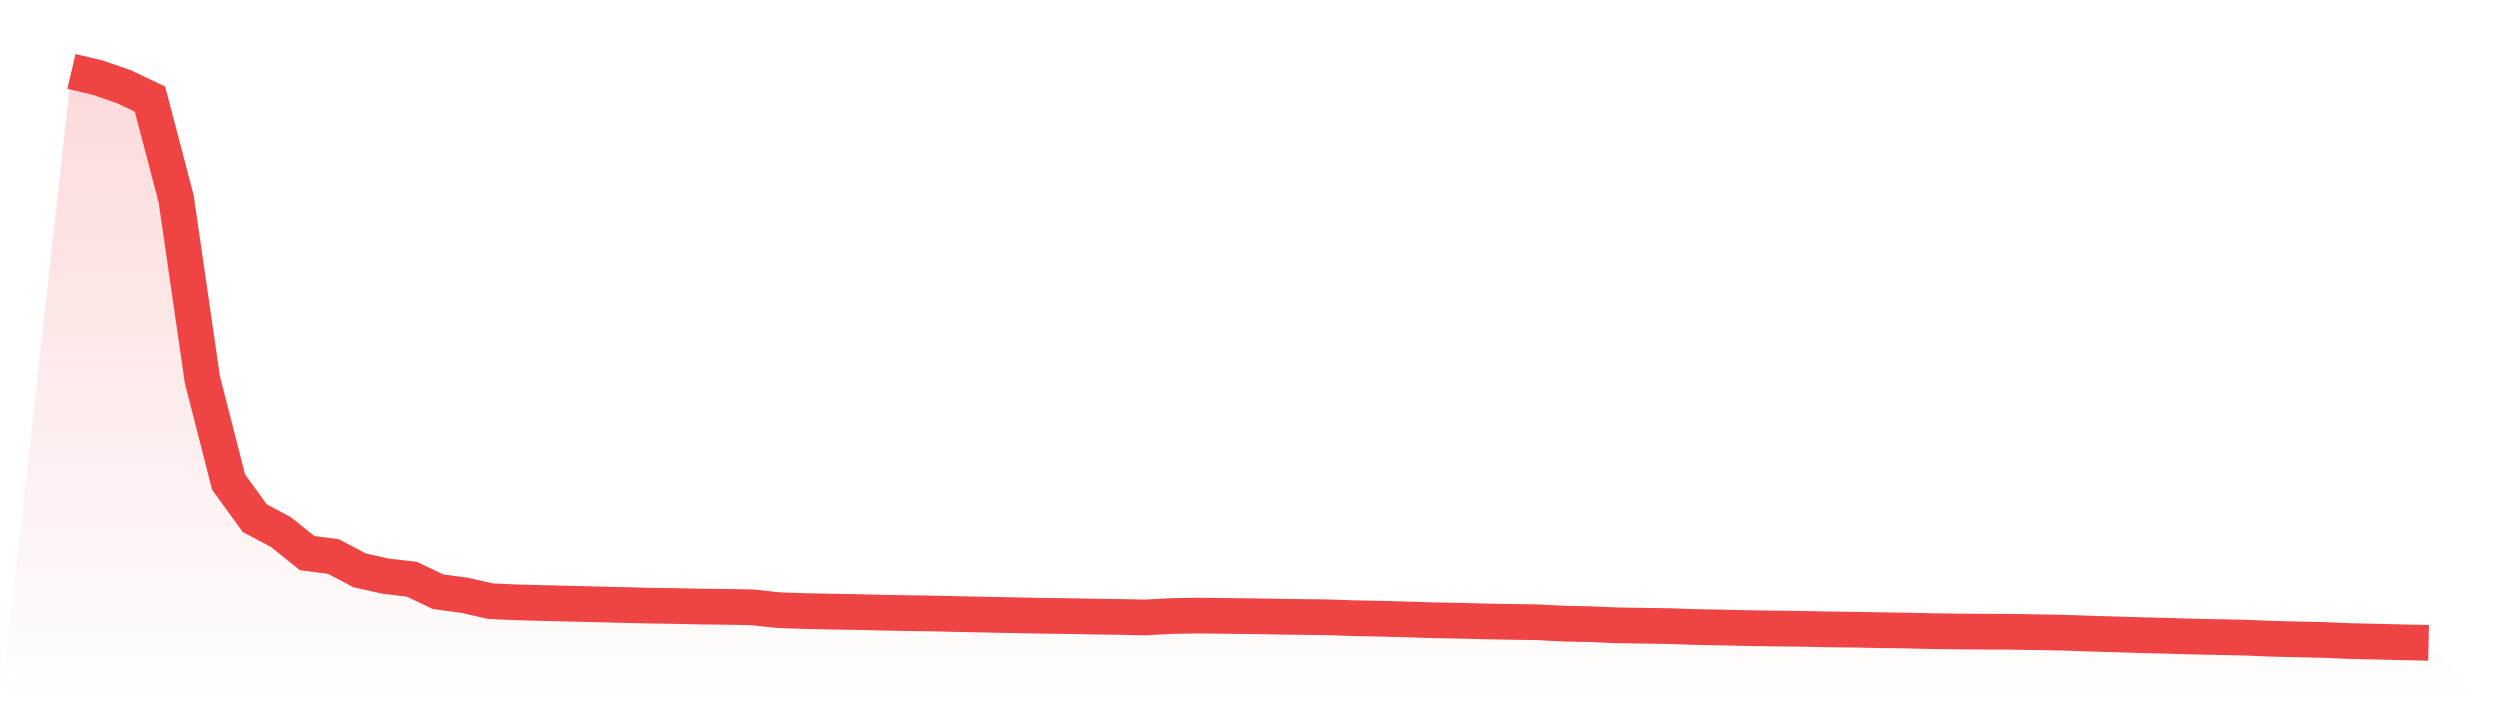
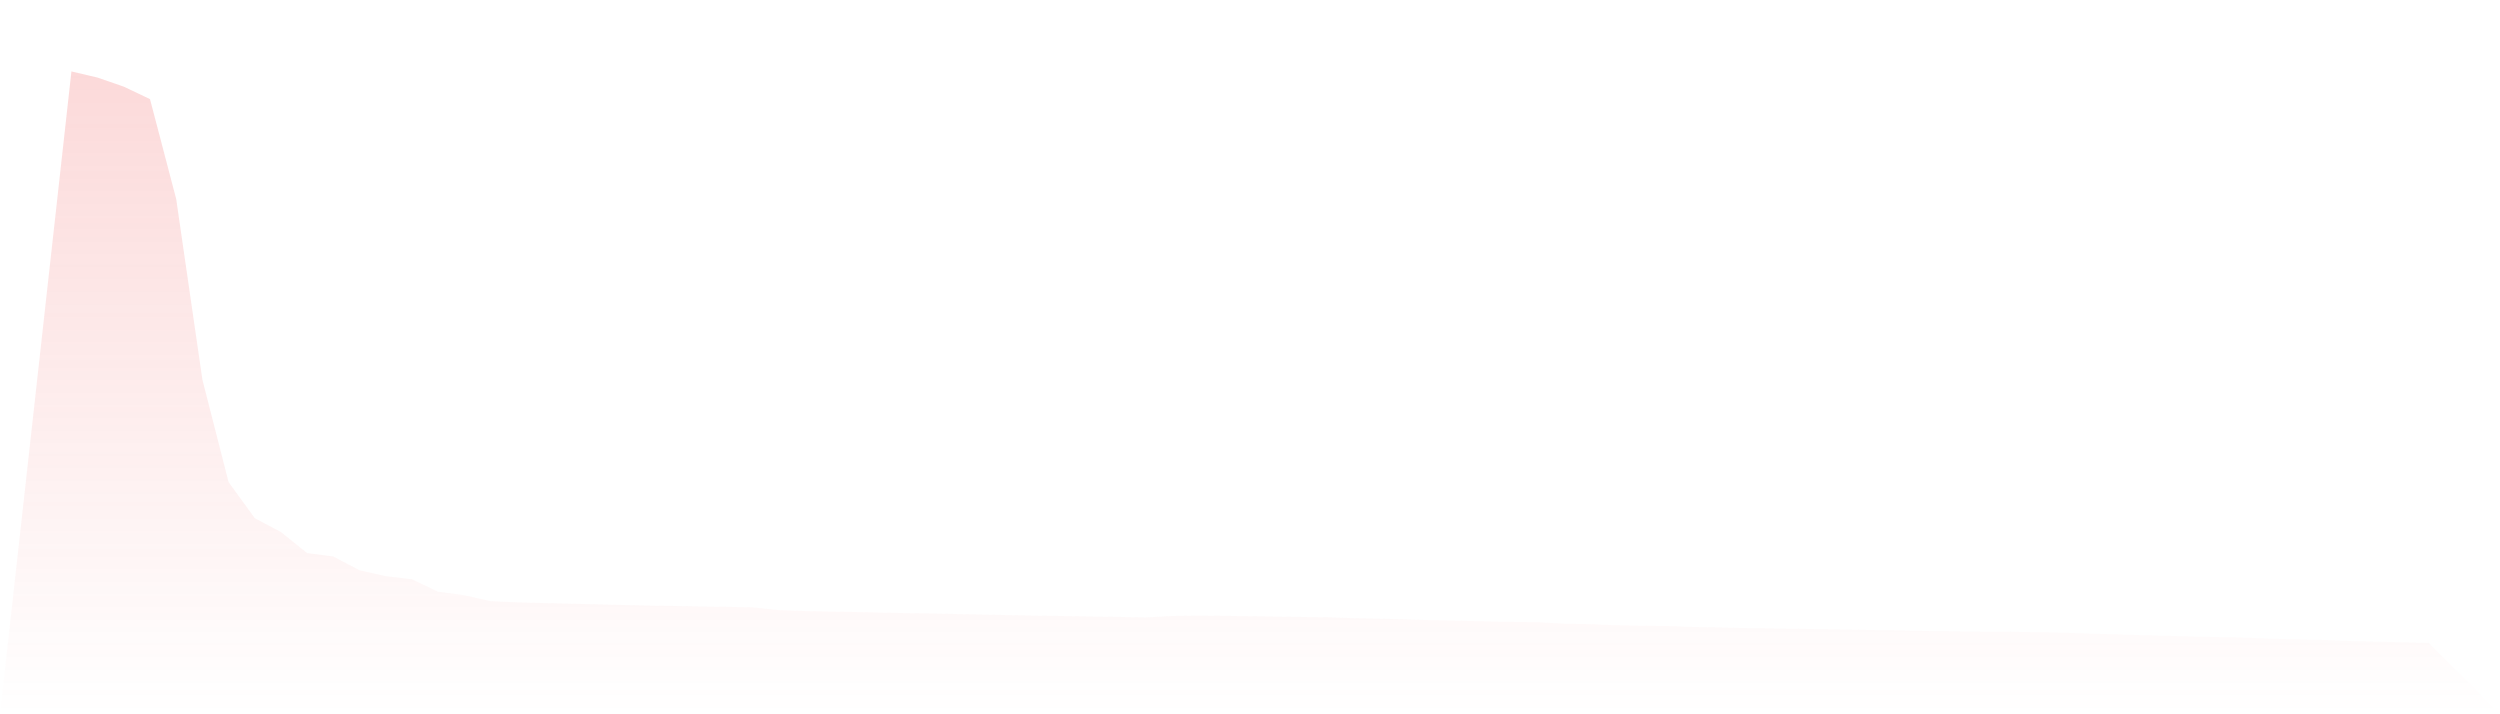
<svg xmlns="http://www.w3.org/2000/svg" viewBox="0 0 140 40">
  <defs>
    <linearGradient id="gradient" x1="0" x2="0" y1="0" y2="1">
      <stop offset="0%" stop-color="#ef4444" stop-opacity="0.2" />
      <stop offset="100%" stop-color="#ef4444" stop-opacity="0" />
    </linearGradient>
  </defs>
  <path d="M4,4 L4,4 L5.467,4.346 L6.933,4.853 L8.4,5.551 L9.867,11.145 L11.333,21.258 L12.8,26.996 L14.267,29.019 L15.733,29.796 L17.2,30.973 L18.667,31.165 L20.133,31.936 L21.6,32.265 L23.067,32.439 L24.533,33.137 L26,33.333 L27.467,33.665 L28.933,33.732 L30.4,33.77 L31.867,33.805 L33.333,33.841 L34.8,33.878 L36.267,33.913 L37.733,33.935 L39.2,33.967 L40.667,33.983 L42.133,34.011 L43.6,34.168 L45.067,34.219 L46.533,34.251 L48,34.274 L49.467,34.311 L50.933,34.337 L52.4,34.358 L53.867,34.393 L55.333,34.422 L56.8,34.453 L58.267,34.482 L59.733,34.5 L61.2,34.528 L62.667,34.547 L64.133,34.578 L65.6,34.498 L67.067,34.473 L68.533,34.489 L70,34.507 L71.467,34.531 L72.933,34.551 L74.4,34.569 L75.867,34.62 L77.333,34.648 L78.8,34.688 L80.267,34.735 L81.733,34.76 L83.2,34.799 L84.667,34.825 L86.133,34.846 L87.6,34.926 L89.067,34.954 L90.533,35.017 L92,35.04 L93.467,35.061 L94.933,35.113 L96.4,35.139 L97.867,35.174 L99.333,35.196 L100.8,35.212 L102.267,35.243 L103.733,35.26 L105.2,35.289 L106.667,35.308 L108.133,35.343 L109.6,35.363 L111.067,35.373 L112.533,35.378 L114,35.403 L115.467,35.428 L116.933,35.479 L118.4,35.521 L119.867,35.567 L121.333,35.604 L122.8,35.647 L124.267,35.677 L125.733,35.707 L127.2,35.769 L128.667,35.805 L130.133,35.837 L131.6,35.9 L133.067,35.932 L134.533,35.968 L136,36 L140,40 L0,40 z" fill="url(#gradient)" />
-   <path d="M4,4 L4,4 L5.467,4.346 L6.933,4.853 L8.4,5.551 L9.867,11.145 L11.333,21.258 L12.8,26.996 L14.267,29.019 L15.733,29.796 L17.2,30.973 L18.667,31.165 L20.133,31.936 L21.6,32.265 L23.067,32.439 L24.533,33.137 L26,33.333 L27.467,33.665 L28.933,33.732 L30.4,33.77 L31.867,33.805 L33.333,33.841 L34.8,33.878 L36.267,33.913 L37.733,33.935 L39.2,33.967 L40.667,33.983 L42.133,34.011 L43.6,34.168 L45.067,34.219 L46.533,34.251 L48,34.274 L49.467,34.311 L50.933,34.337 L52.4,34.358 L53.867,34.393 L55.333,34.422 L56.8,34.453 L58.267,34.482 L59.733,34.5 L61.2,34.528 L62.667,34.547 L64.133,34.578 L65.6,34.498 L67.067,34.473 L68.533,34.489 L70,34.507 L71.467,34.531 L72.933,34.551 L74.4,34.569 L75.867,34.62 L77.333,34.648 L78.8,34.688 L80.267,34.735 L81.733,34.76 L83.2,34.799 L84.667,34.825 L86.133,34.846 L87.6,34.926 L89.067,34.954 L90.533,35.017 L92,35.04 L93.467,35.061 L94.933,35.113 L96.4,35.139 L97.867,35.174 L99.333,35.196 L100.8,35.212 L102.267,35.243 L103.733,35.26 L105.2,35.289 L106.667,35.308 L108.133,35.343 L109.6,35.363 L111.067,35.373 L112.533,35.378 L114,35.403 L115.467,35.428 L116.933,35.479 L118.4,35.521 L119.867,35.567 L121.333,35.604 L122.8,35.647 L124.267,35.677 L125.733,35.707 L127.2,35.769 L128.667,35.805 L130.133,35.837 L131.6,35.9 L133.067,35.932 L134.533,35.968 L136,36" fill="none" stroke="#ef4444" stroke-width="2" />
</svg>